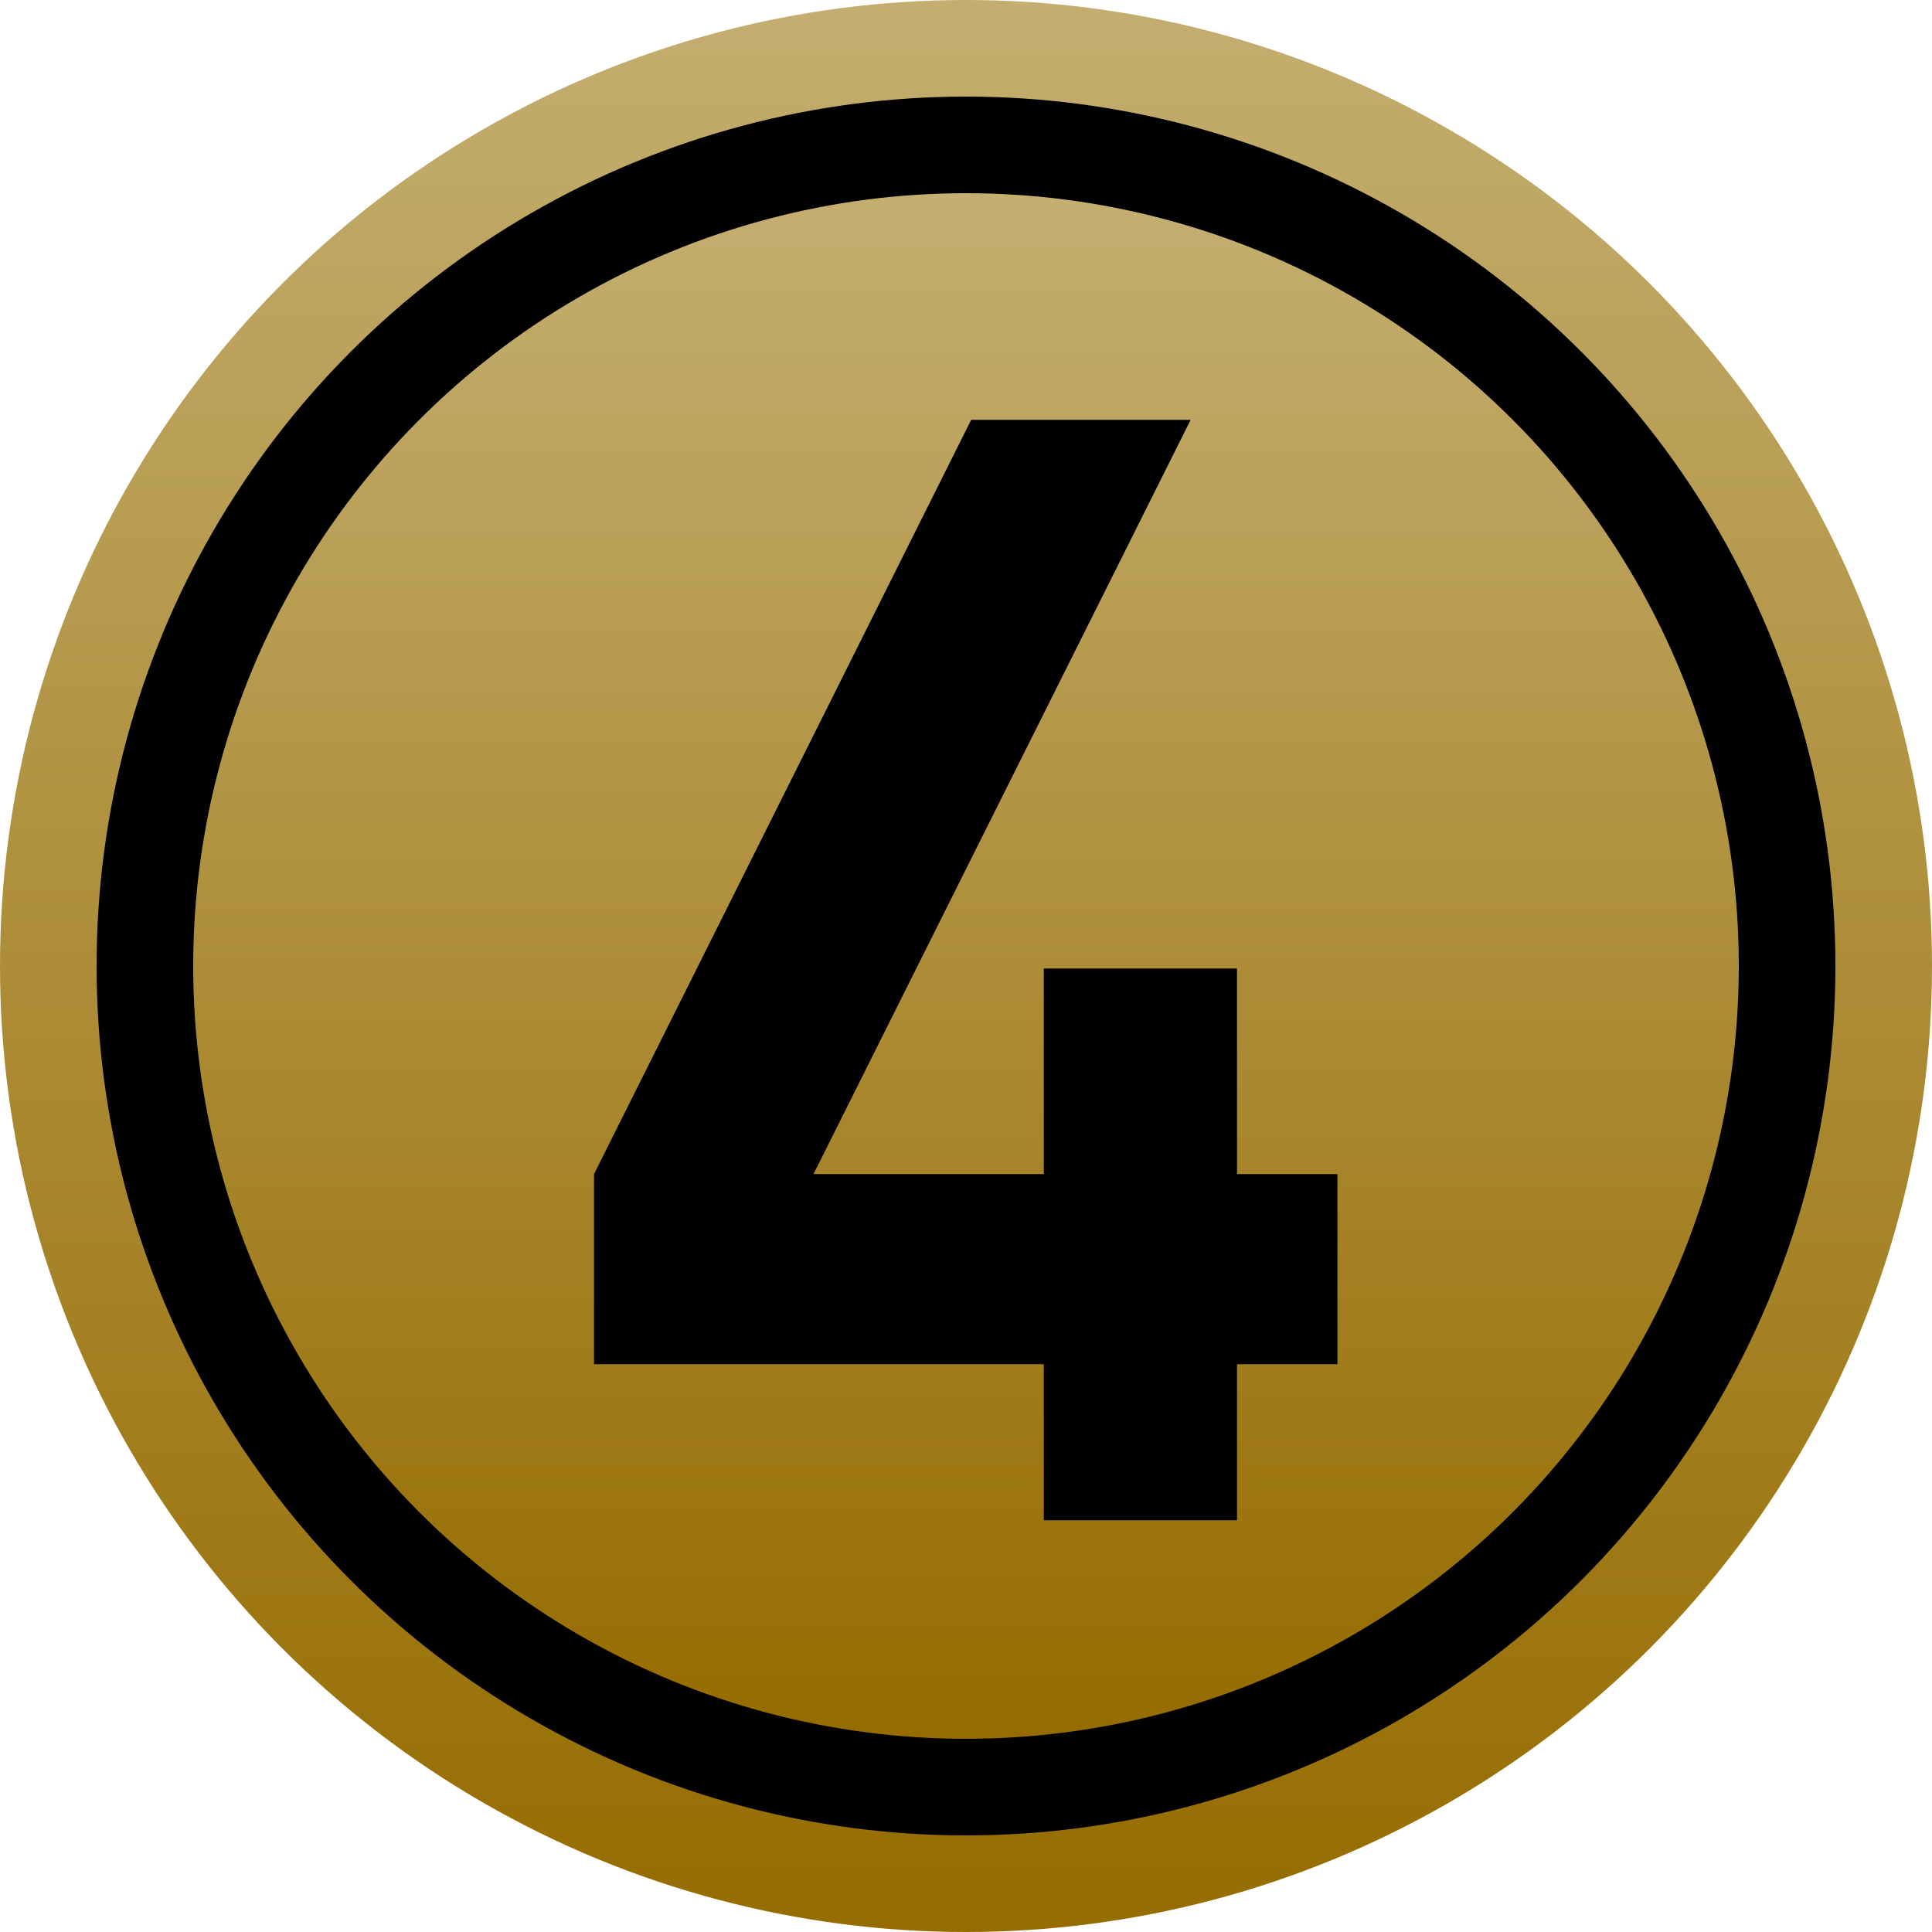
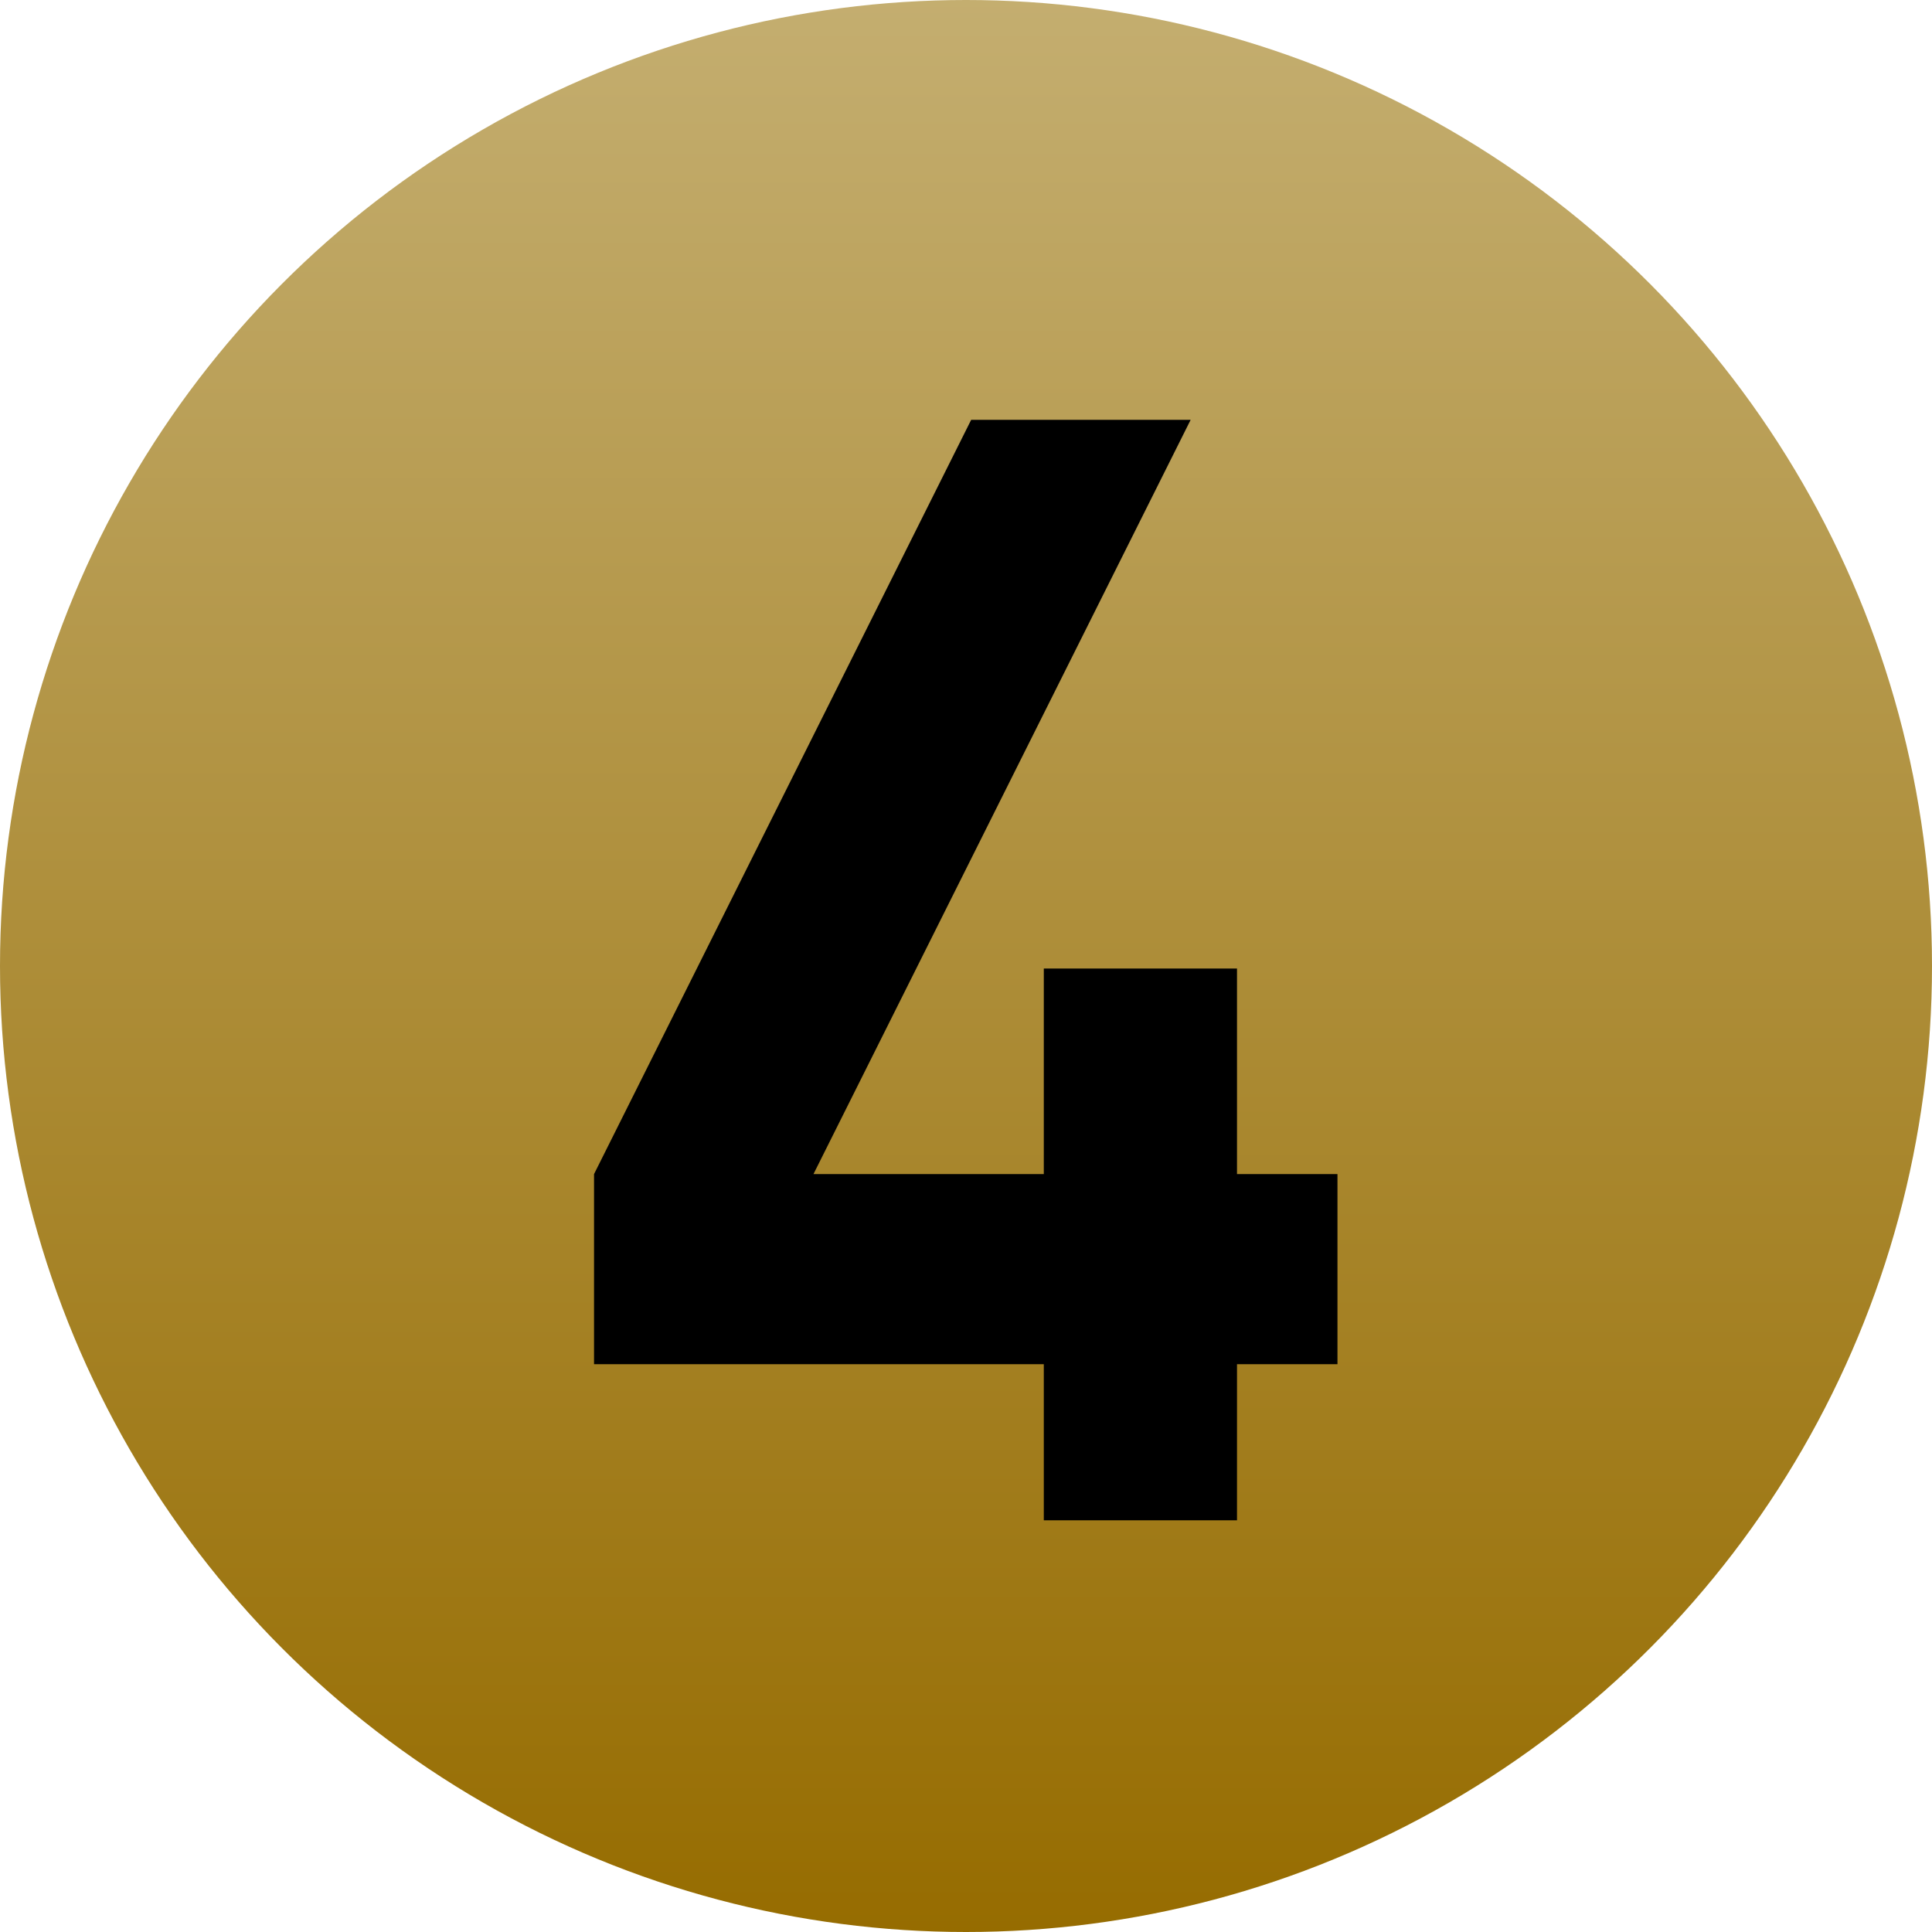
<svg xmlns="http://www.w3.org/2000/svg" width="85" height="85" viewBox="0 0 85 85">
  <defs>
    <linearGradient id="linear-gradient" x1="0.5" x2="0.5" y2="1" gradientUnits="objectBoundingBox">
      <stop offset="0" stop-color="#c4ae70" />
      <stop offset="0.998" stop-color="#966c00" />
    </linearGradient>
  </defs>
  <g id="グループ_3690" data-name="グループ 3690" transform="translate(-1337.275 -667.5)">
    <circle id="楕円形_36" data-name="楕円形 36" cx="42.5" cy="42.5" r="42.5" transform="translate(1337.275 667.5)" fill="url(#linear-gradient)" />
-     <circle id="楕円形_37" data-name="楕円形 37" cx="38.25" cy="38.25" r="38.25" transform="translate(1341.525 671.75)" />
-     <circle id="楕円形_38" data-name="楕円形 38" cx="34" cy="34" r="34" transform="translate(1345.775 676)" fill="url(#linear-gradient)" />
    <path id="パス_6564" data-name="パス 6564" d="M16.354-6.868v-8.364h-4.42v-9.044h-8.5v9.044H-6.7L9.894-48.416H.238L-16.354-15.232v8.364H3.434V0h8.5V-6.868Z" transform="translate(1379.764 734.388)" />
  </g>
</svg>